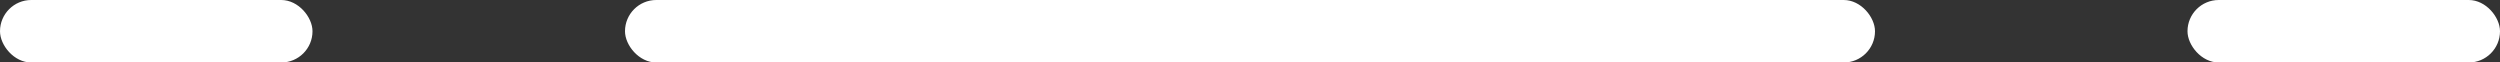
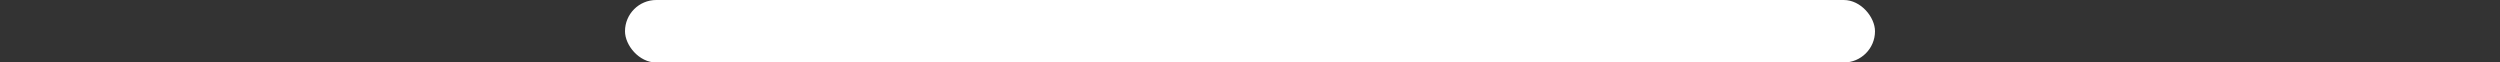
<svg xmlns="http://www.w3.org/2000/svg" width="40" height="1" viewBox="0 0 40 1" fill="none">
  <rect x="0" y="0" width="40" height="1" fill="#333333" stroke="none" />
-   <rect width="5" height="1" rx="0.5" fill="white" />
-   <rect x="35" width="5" height="1" rx="0.5" fill="white" />
  <rect x="10" width="20" height="1" rx="0.5" fill="white" />
</svg>